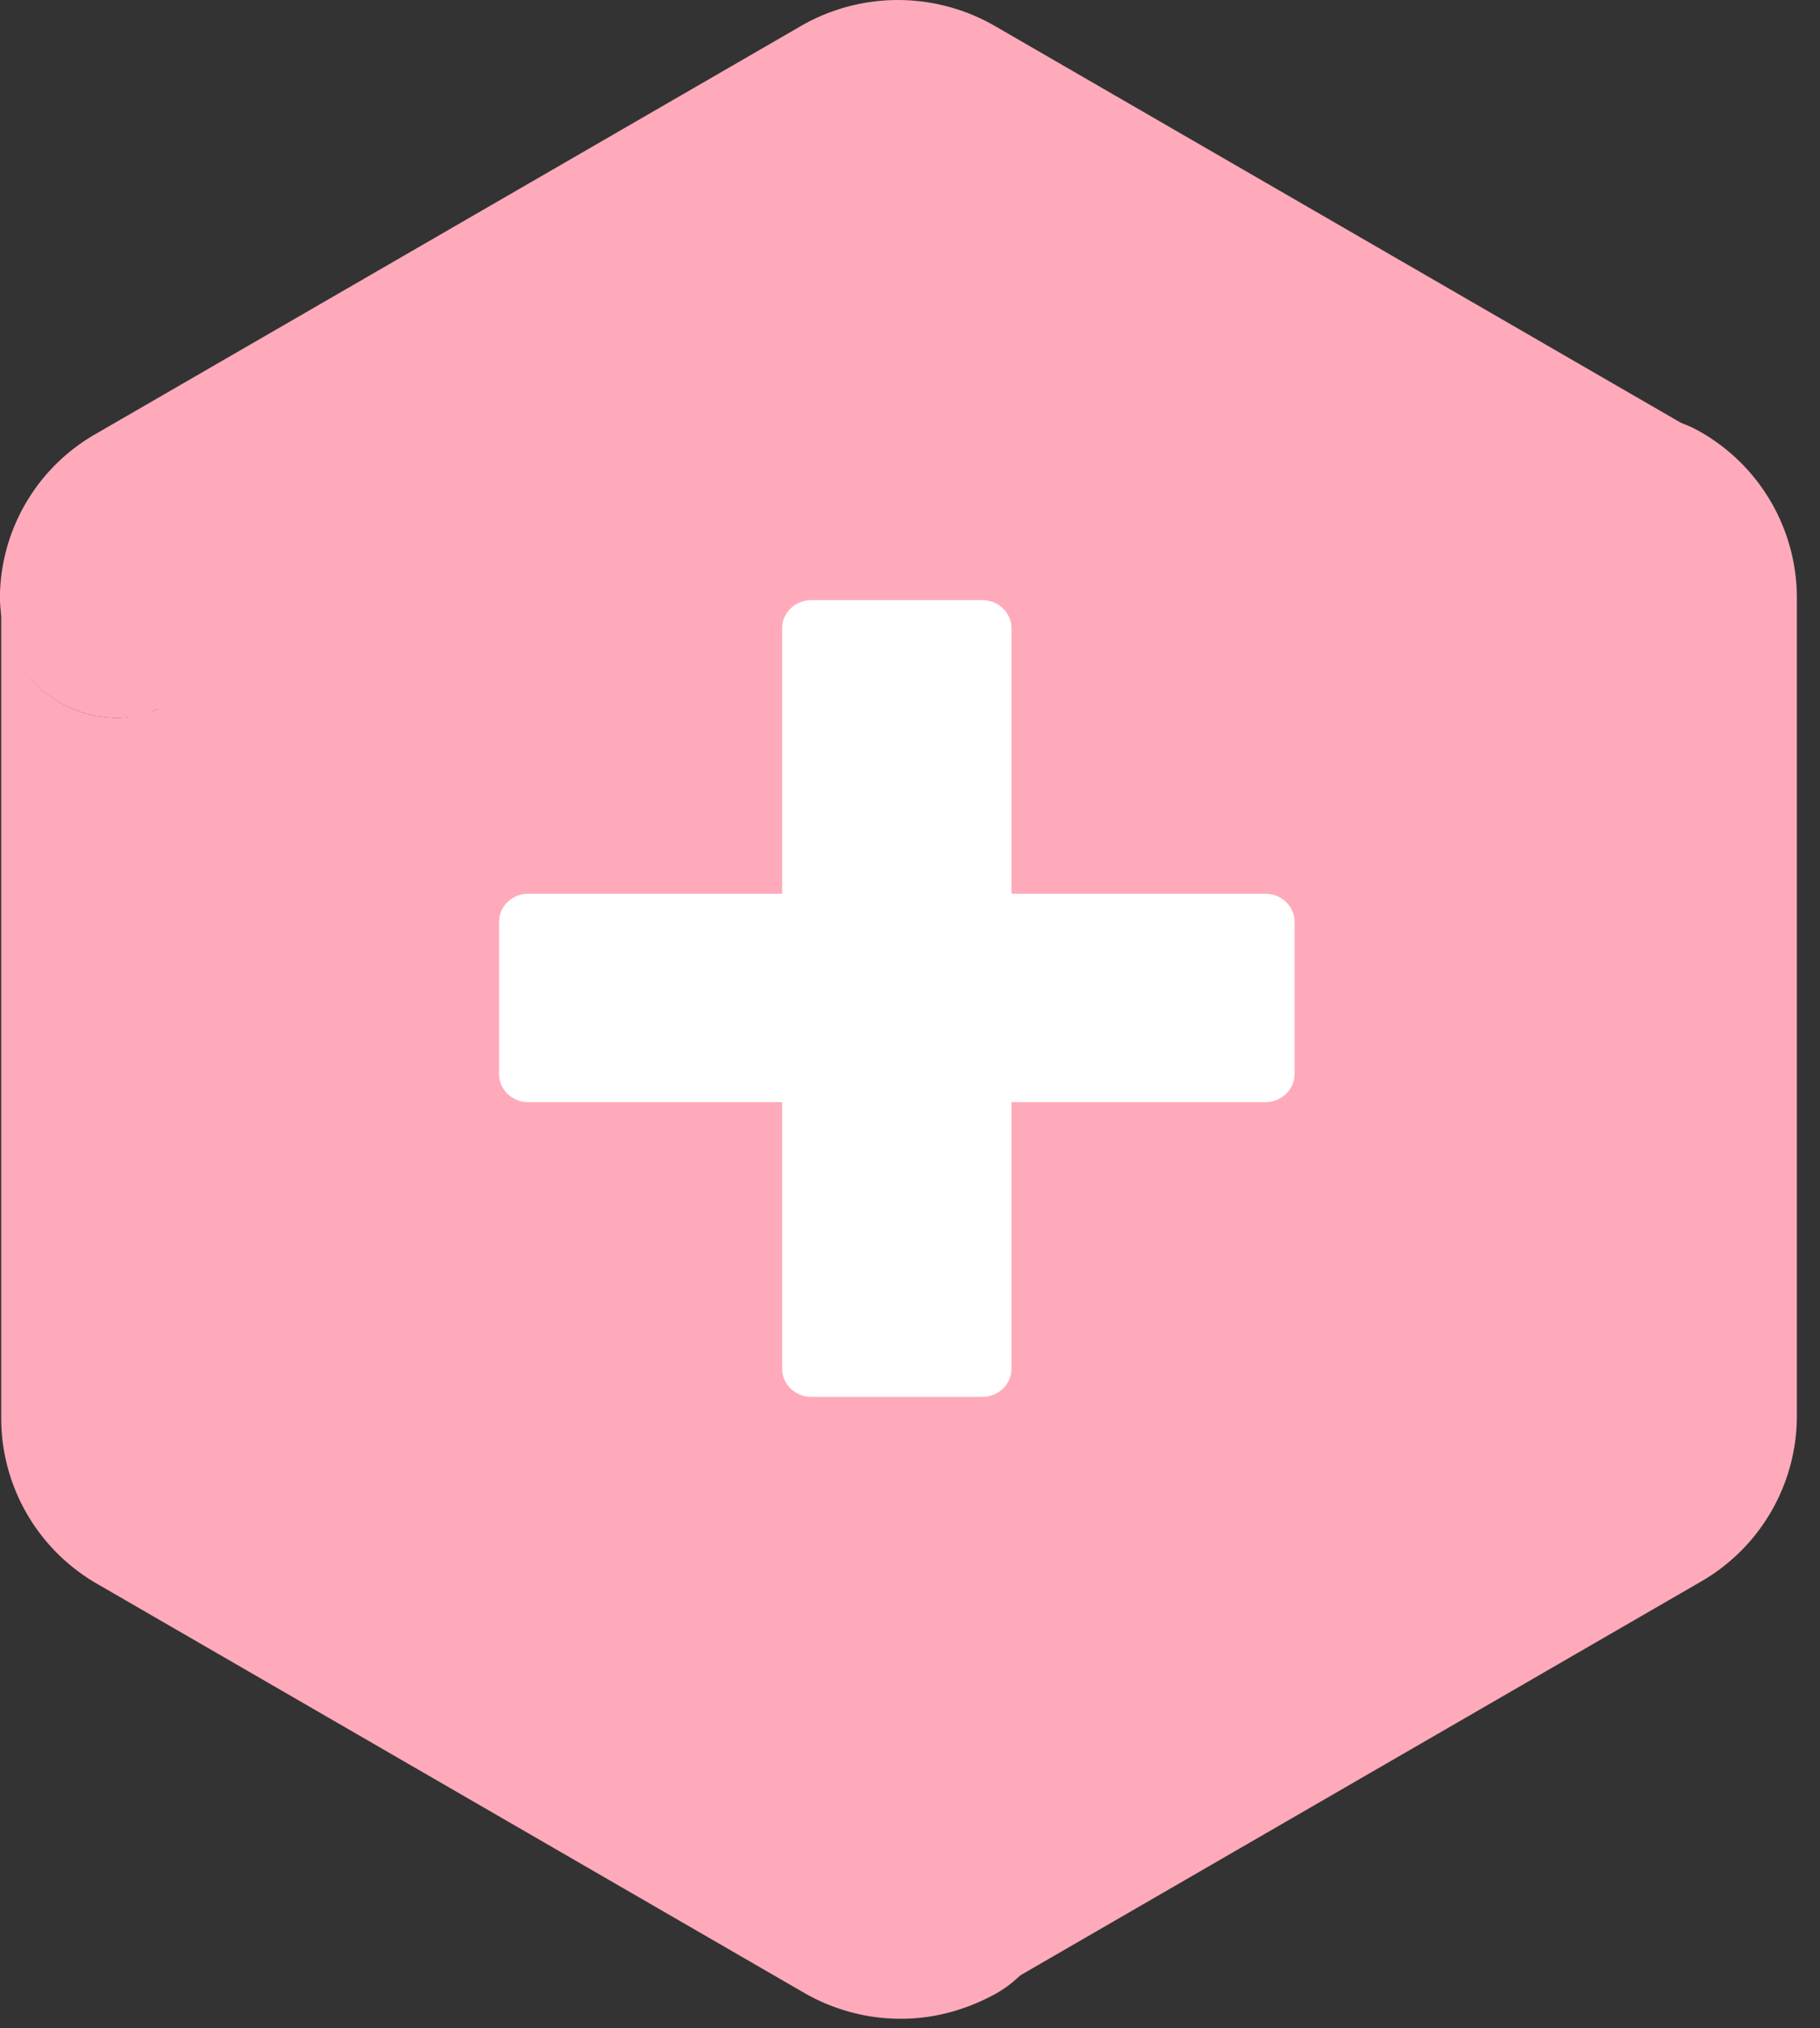
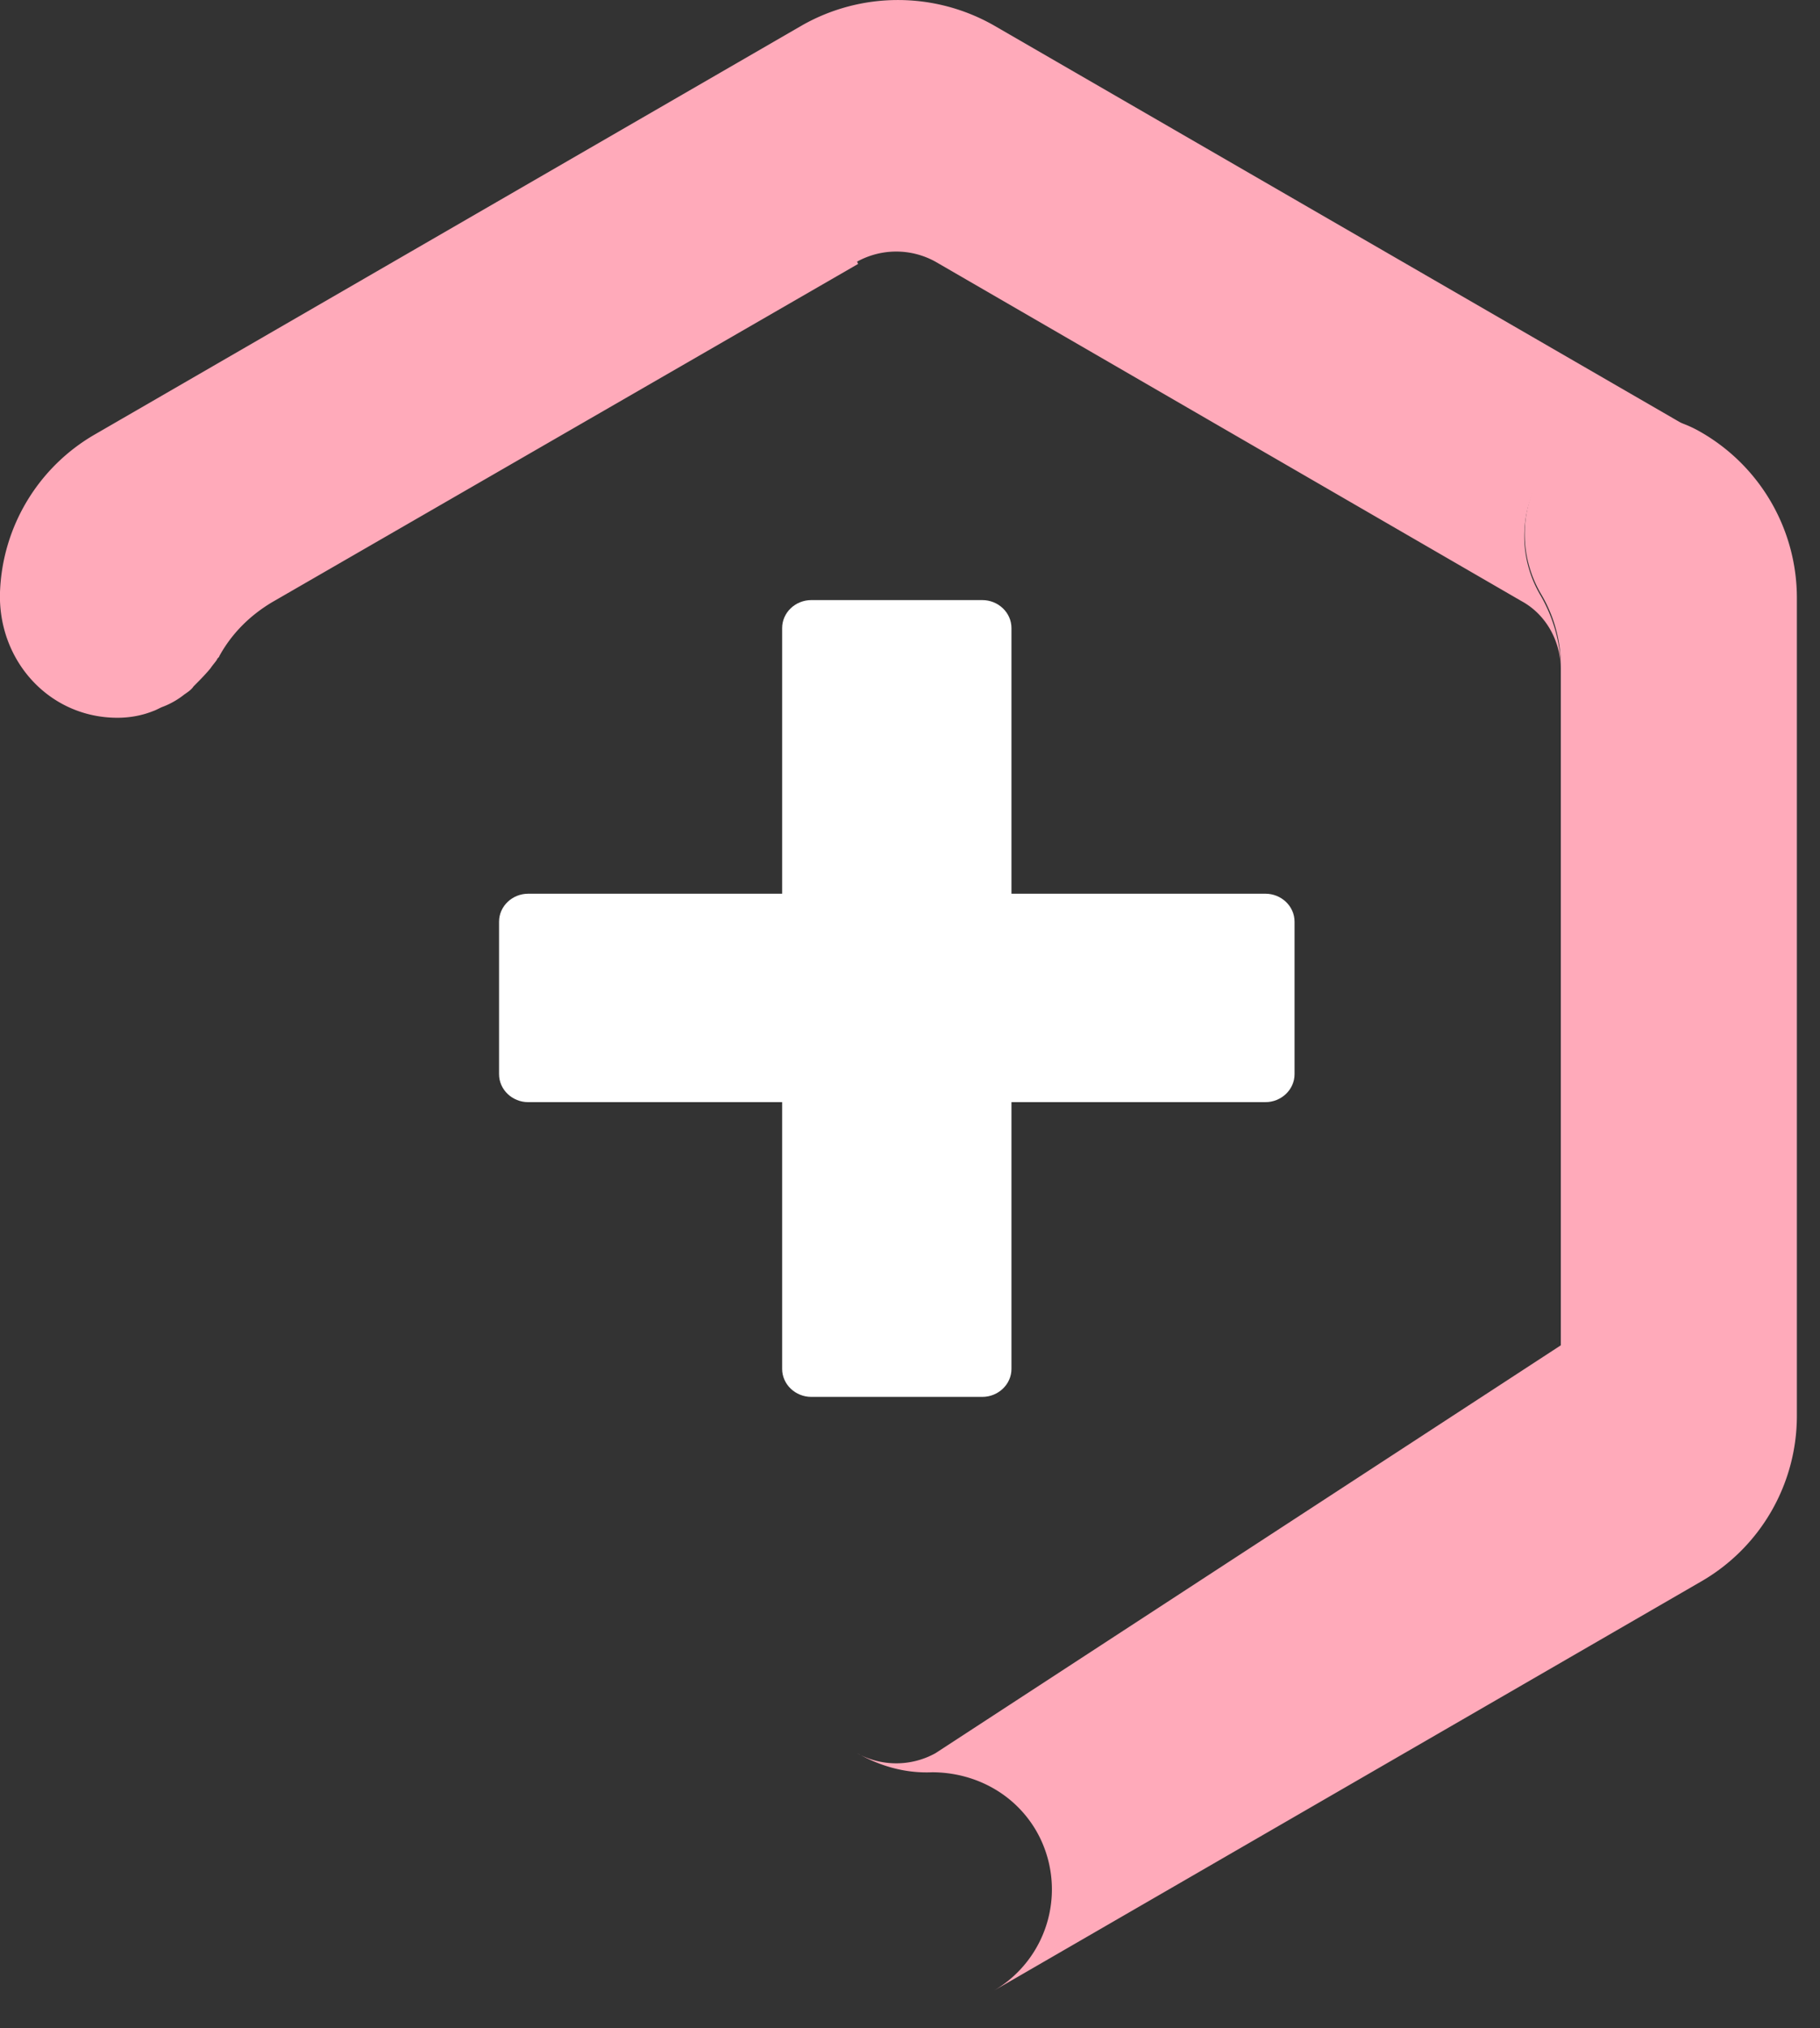
<svg xmlns="http://www.w3.org/2000/svg" width="44" height="49" fill="none">
  <rect width="100%" height="100%" fill="#333333" stroke="none" />
-   <path d="M22 3c-.8 0-12.333 7.167-18 10.5L3 35l19 10.5L40.5 35V13.5C34.667 10 22.8 3 22 3z" fill="#FFAABA" />
  <path d="M18.909 26.629h-6.14c-.38 0-.704-.298-.704-.677V22.27c0-.38.325-.677.704-.677h6.14v-6.417c0-.38.324-.677.703-.677h4.138c.379 0 .703.298.703.677v6.417h6.14c.38 0 .704.297.704.677v3.682c0 .379-.325.677-.704.677h-6.14v6.444c0 .379-.324.677-.703.677h-4.138c-.379 0-.703-.298-.703-.677v-6.444z" fill="#fff" />
-   <path d="M20.775 42.387c.54.297 1.136.46 1.758.433 1 0 1.975.487 2.515 1.408a2.834 2.834 0 0 1-1.027 3.872l17.094-9.883a4.62 4.62 0 0 0 2.326-4.007V14.445a4.62 4.62 0 0 0-2.326-4.007 2.828 2.828 0 0 0-3.868 1.028 2.863 2.863 0 0 0 0 2.87c.325.542.487 1.138.487 1.76v16.408c0 .677-.351 1.3-.946 1.652L22.614 42.36a1.96 1.96 0 0 1-1.893 0" fill="#FFAABA" />
+   <path d="M20.775 42.387c.54.297 1.136.46 1.758.433 1 0 1.975.487 2.515 1.408a2.834 2.834 0 0 1-1.027 3.872l17.094-9.883a4.62 4.62 0 0 0 2.326-4.007V14.445a4.62 4.62 0 0 0-2.326-4.007 2.828 2.828 0 0 0-3.868 1.028 2.863 2.863 0 0 0 0 2.87c.325.542.487 1.138.487 1.76v16.408L22.614 42.36a1.96 1.96 0 0 1-1.893 0" fill="#FFAABA" />
  <path d="M20.72 6.322a1.96 1.96 0 0 1 1.894 0l14.174 8.204c.595.325.946.975.946 1.652 0-.65-.19-1.273-.487-1.787a2.8 2.8 0 0 1 0-2.87 2.828 2.828 0 0 1 3.868-1.03L24.021.61a4.694 4.694 0 0 0-4.626 0L2.301 10.492A4.586 4.586 0 0 0 0 14.309c-.053 1.652 1.19 3.033 2.84 3.033.298 0 .596-.054.866-.163.081-.027.163-.08.244-.108a1.96 1.96 0 0 0 .514-.298c.08-.054.162-.108.216-.19.135-.135.27-.27.406-.432.054-.082.108-.136.162-.217 0-.027.054-.054.054-.081.298-.542.73-.975 1.271-1.3l14.174-8.177-.027-.054z" fill="#FFAABA" />
-   <path d="M22.533 42.82a3.6 3.6 0 0 1-1.758-.433L7.278 34.589a3.33 3.33 0 0 1-1.65-2.87V16.178c0-.677.351-1.3.946-1.625a3.446 3.446 0 0 0-1.27 1.3c0 .027-.055.054-.055.08-.054.082-.108.136-.162.218a2.032 2.032 0 0 1-.406.433c-.081.054-.135.135-.216.19-.163.108-.325.216-.514.297-.081.027-.163.081-.244.108-.27.082-.568.163-.865.163-1.623 0-2.84-1.327-2.813-2.951v19.873a4.62 4.62 0 0 0 2.326 4.007l17.095 9.883a4.678 4.678 0 0 0 2.326.622c.811 0 1.596-.216 2.326-.622a2.831 2.831 0 0 0-1.488-5.28l-.081-.054z" fill="#FFAABA" />
</svg>